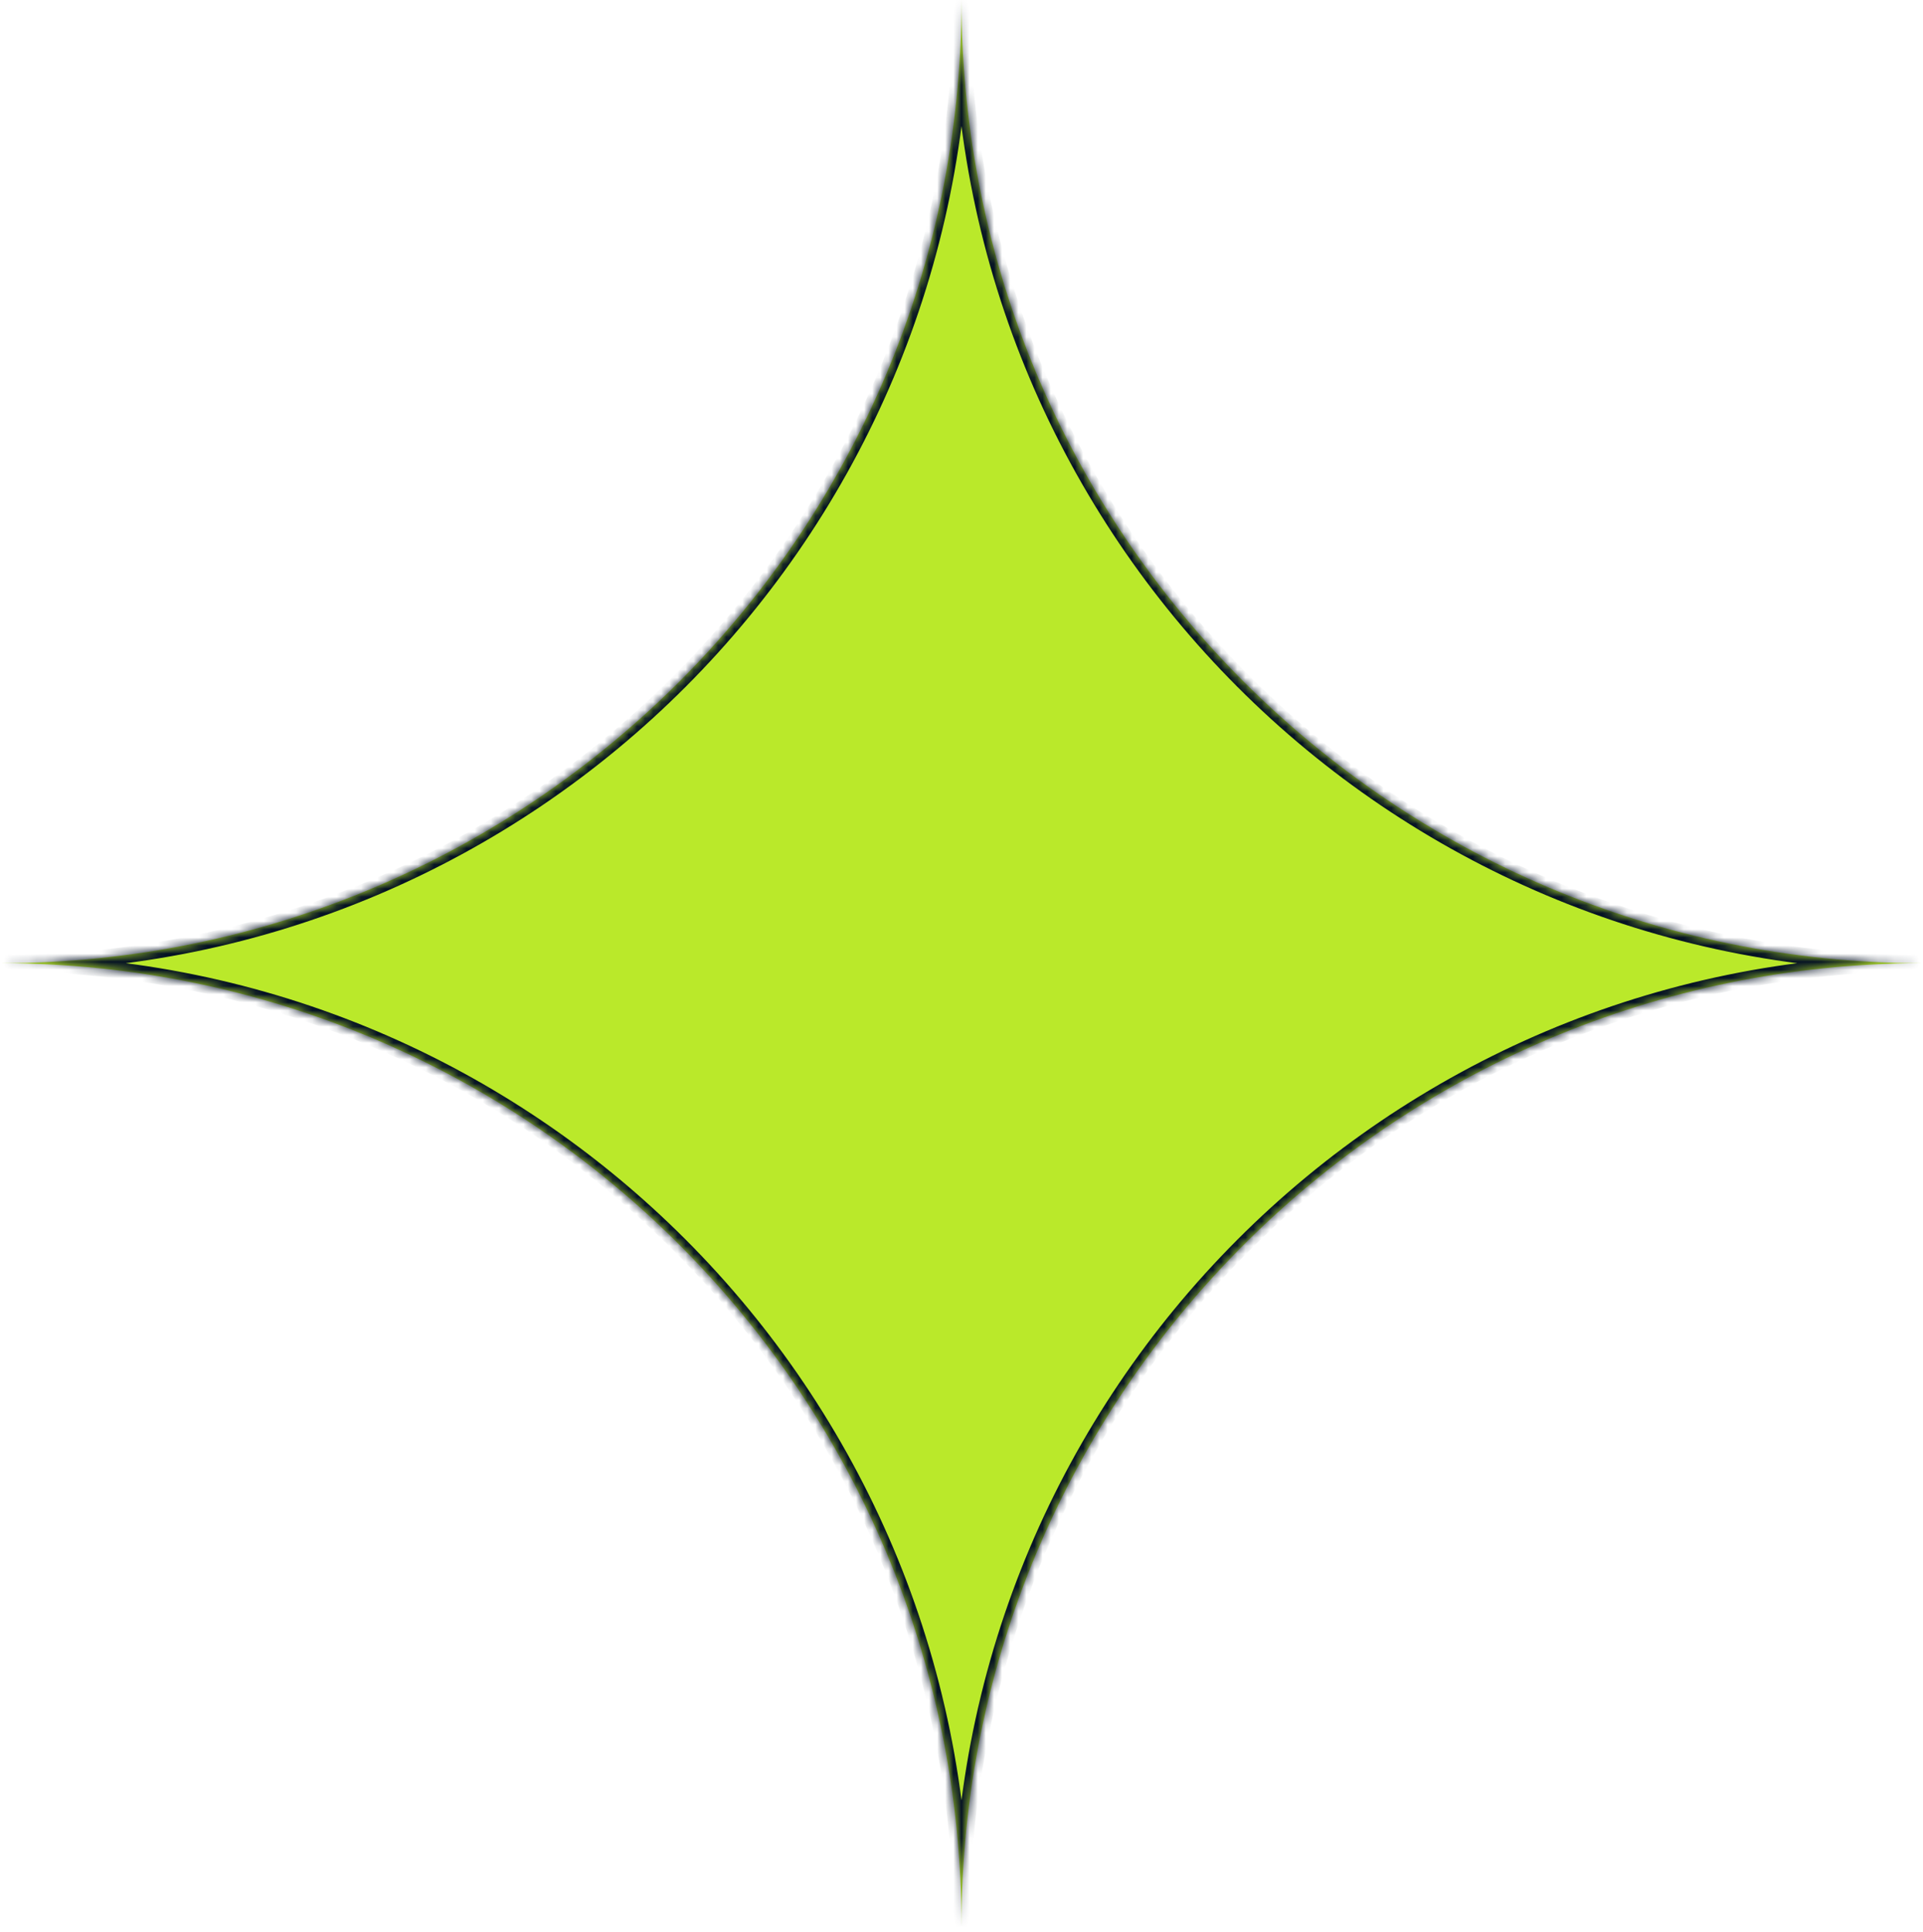
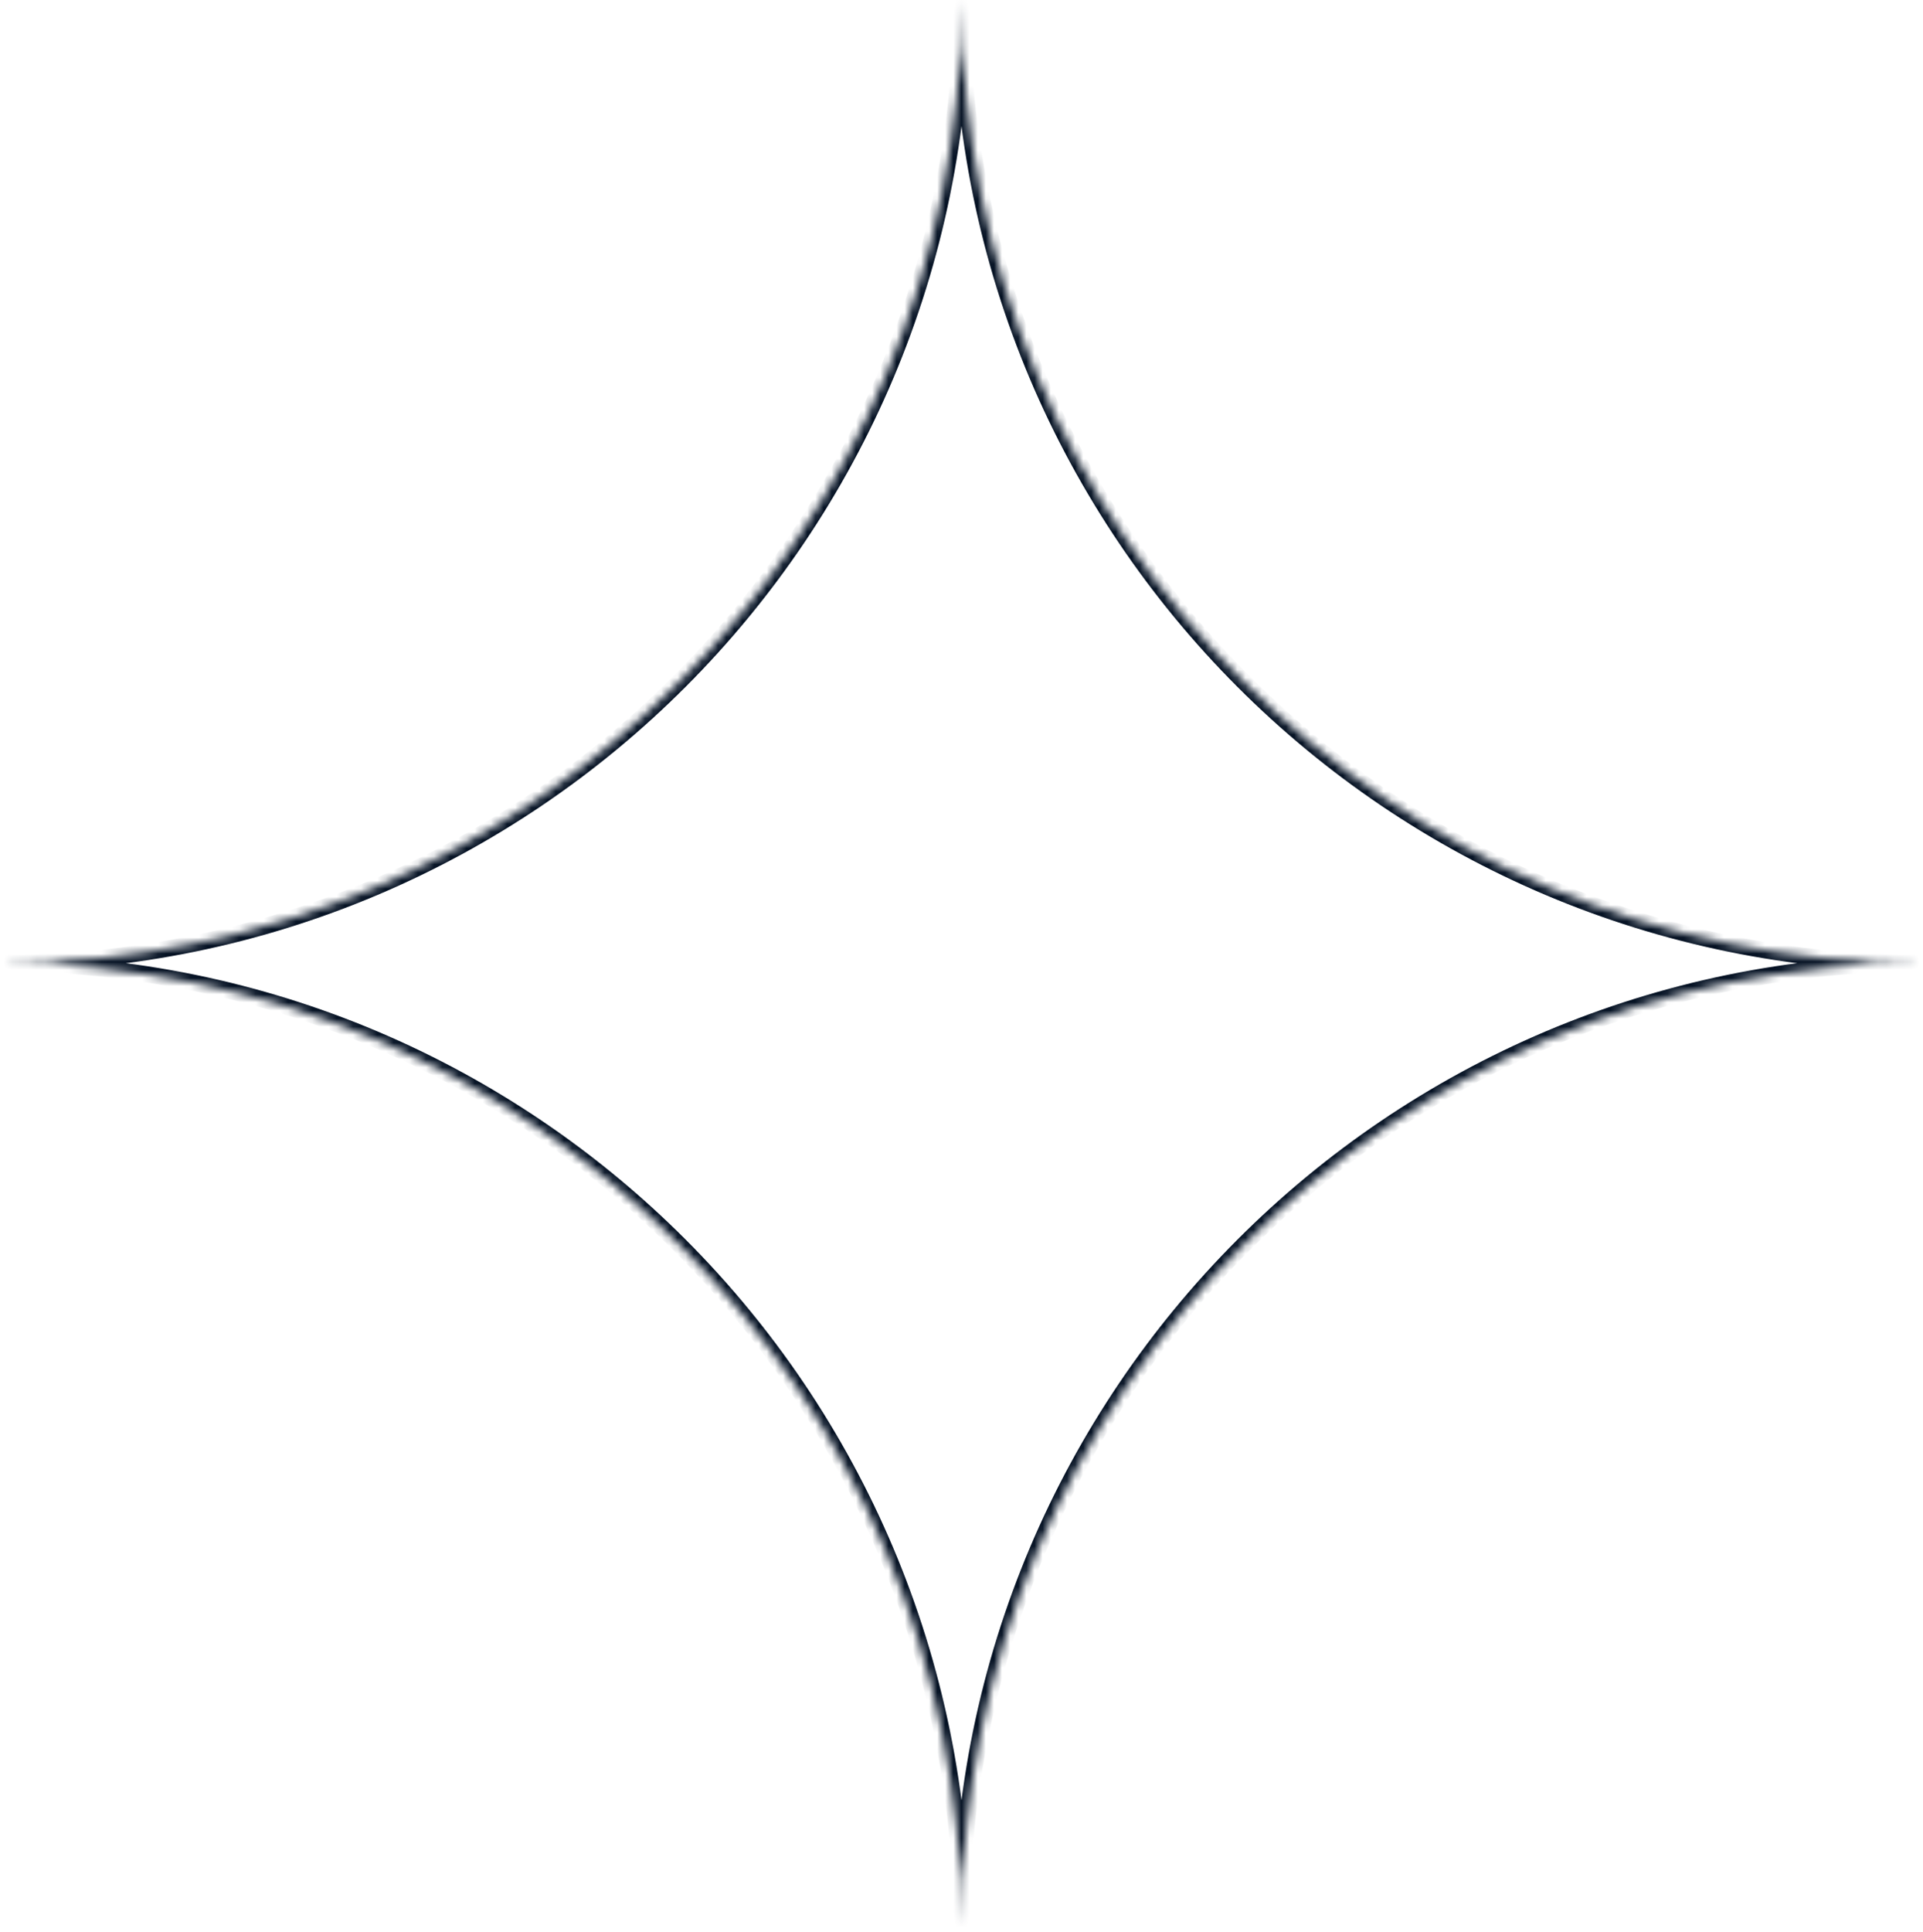
<svg xmlns="http://www.w3.org/2000/svg" width="237" height="238" viewBox="0 0 237 238" fill="none">
  <mask id="path-1-inside-1_51_58" fill="white">
    <path fill-rule="evenodd" clip-rule="evenodd" d="M0 118.676C65.431 118.676 118.5 171.79 118.5 237.352C118.5 171.824 171.569 118.676 237 118.676C171.569 118.676 118.5 65.562 118.5 0C118.5 65.528 65.465 118.676 0 118.676Z" />
  </mask>
-   <path fill-rule="evenodd" clip-rule="evenodd" d="M0 118.676C65.431 118.676 118.5 171.79 118.5 237.352C118.5 171.824 171.569 118.676 237 118.676C171.569 118.676 118.5 65.562 118.5 0C118.5 65.528 65.465 118.676 0 118.676Z" fill="#BAE92A" />
  <path d="M119.5 237.352C119.5 171.239 65.985 117.676 0 117.676V119.676C64.878 119.676 117.5 172.341 117.5 237.352H119.5ZM237 117.676C171.015 117.676 117.5 171.273 117.5 237.352H119.5C119.5 172.375 172.122 119.676 237 119.676V117.676ZM117.5 0C117.5 66.113 171.015 119.676 237 119.676V117.676C172.122 117.676 119.5 65.011 119.5 0H117.5ZM0 119.676C66.019 119.676 119.5 66.079 119.5 0H117.5C117.5 64.978 64.911 117.676 0 117.676V119.676Z" fill="#051224" mask="url(#path-1-inside-1_51_58)" />
</svg>